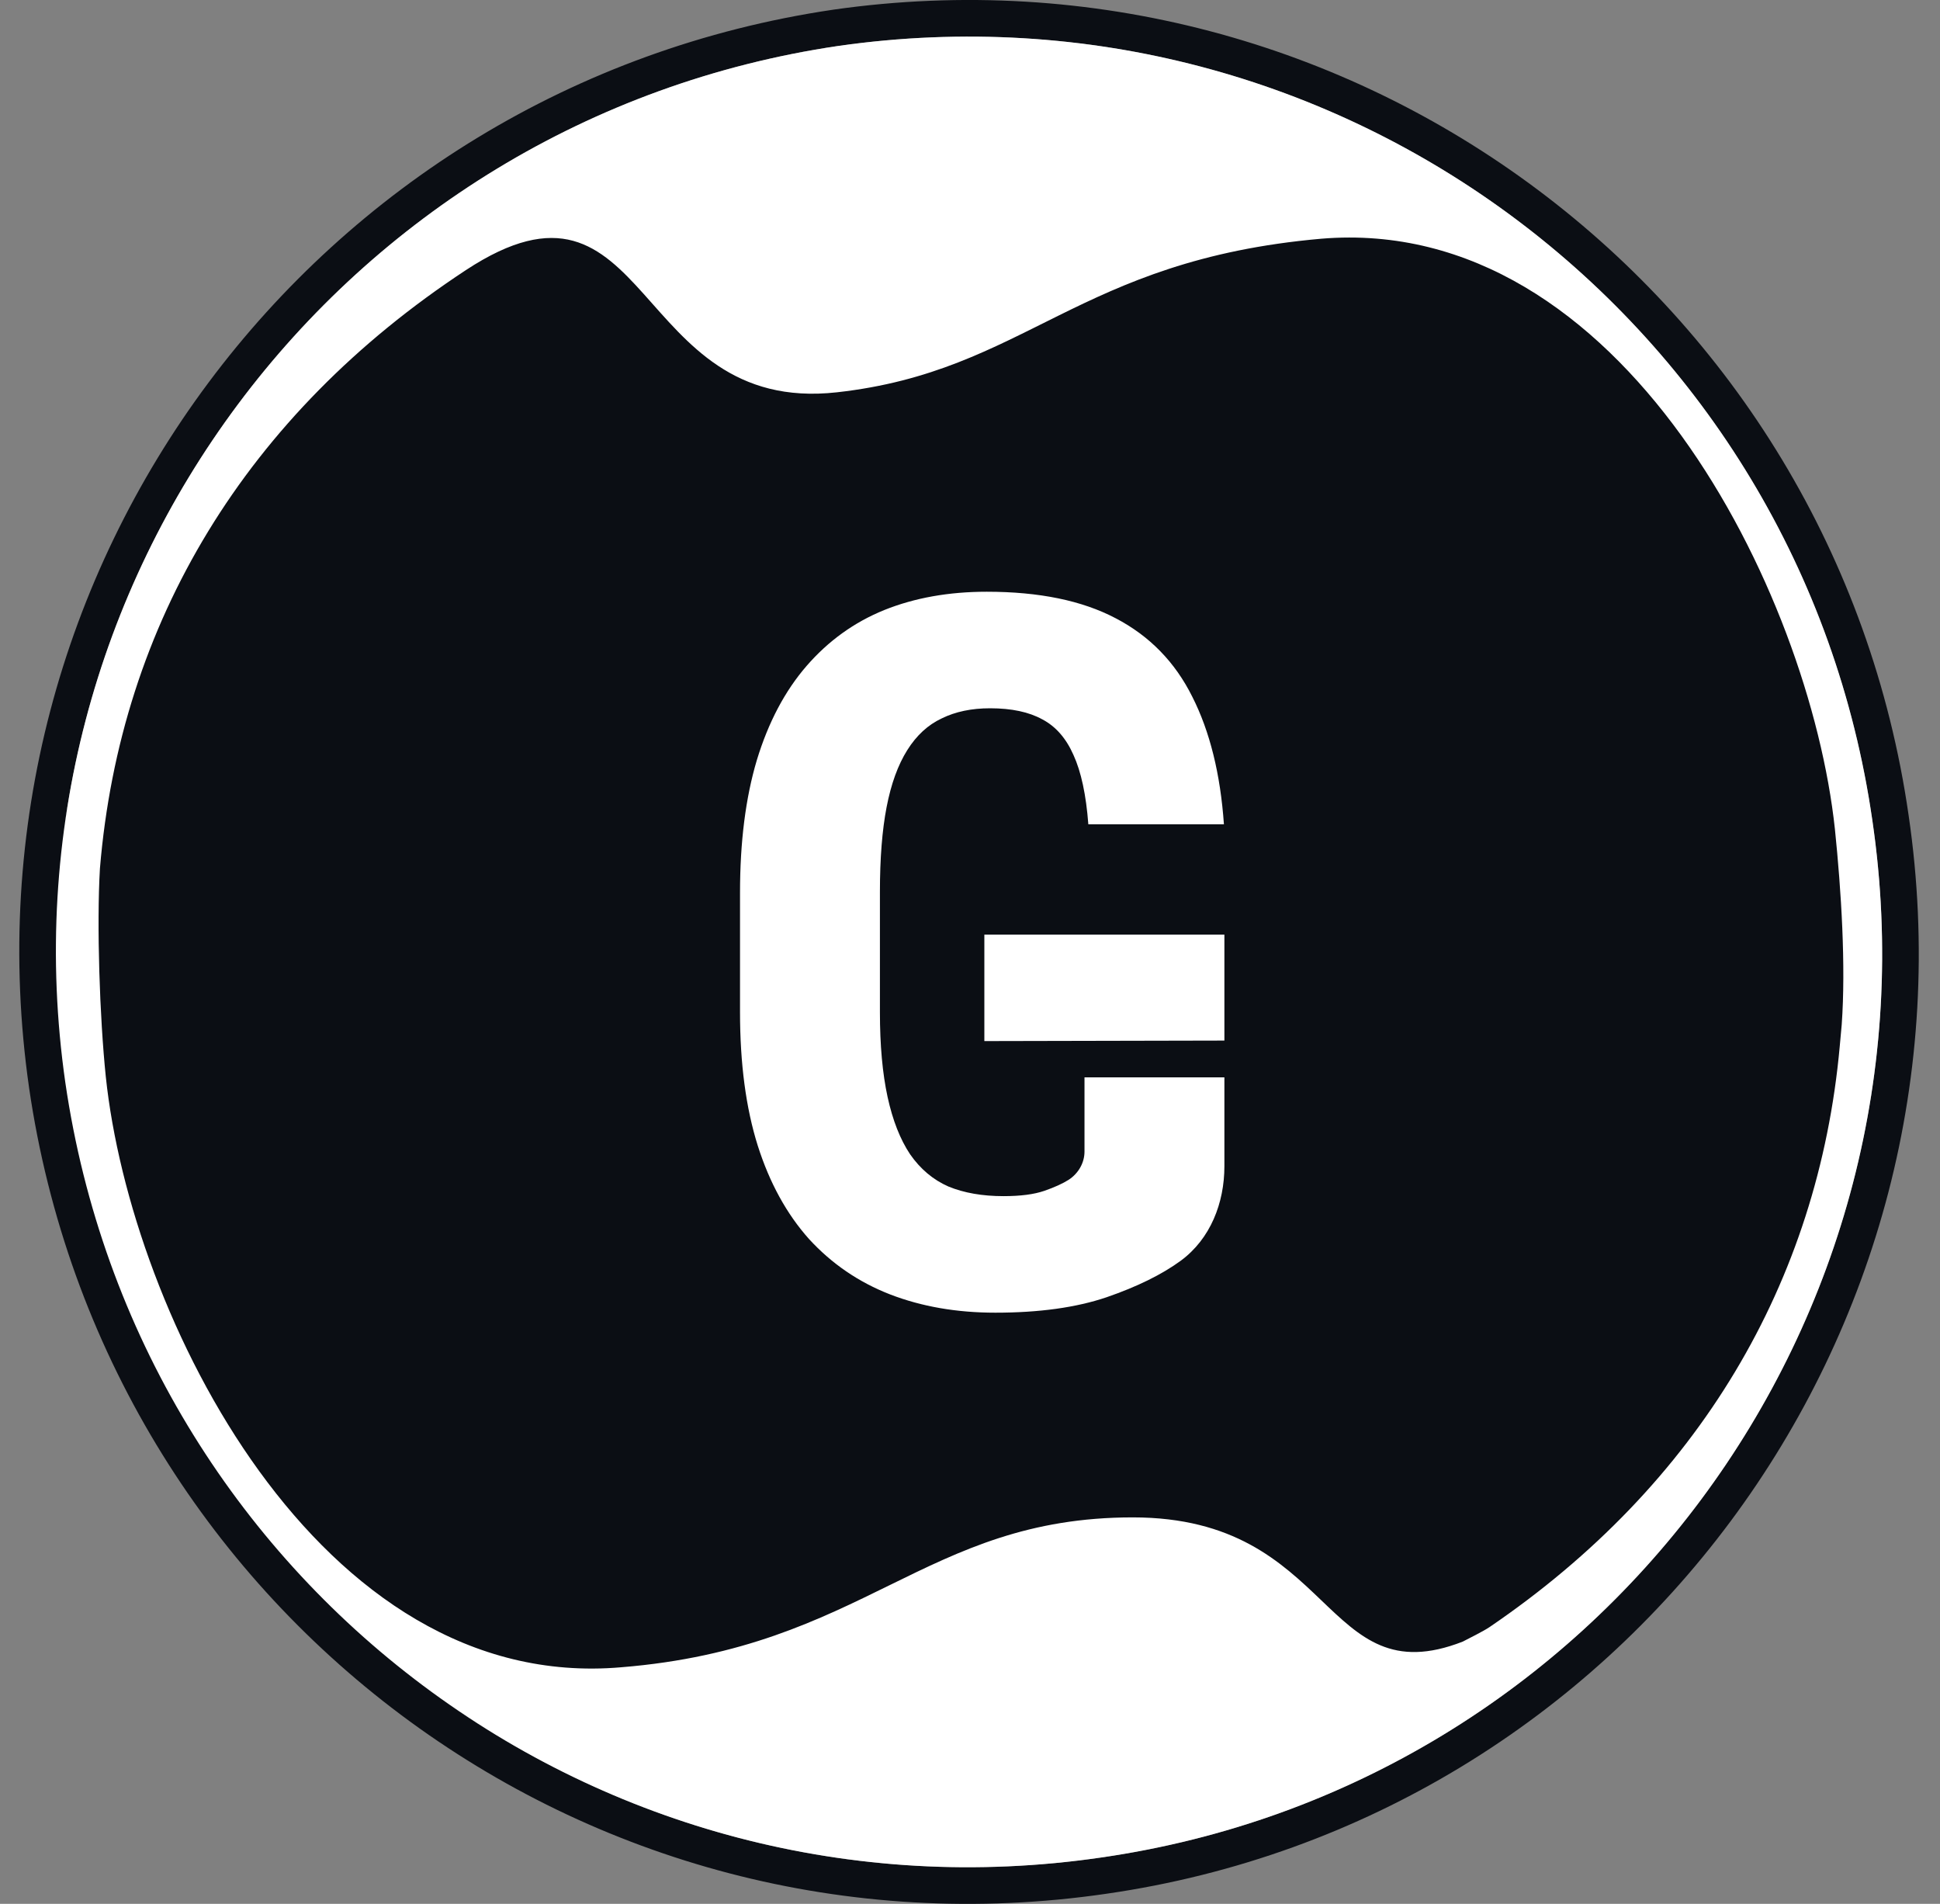
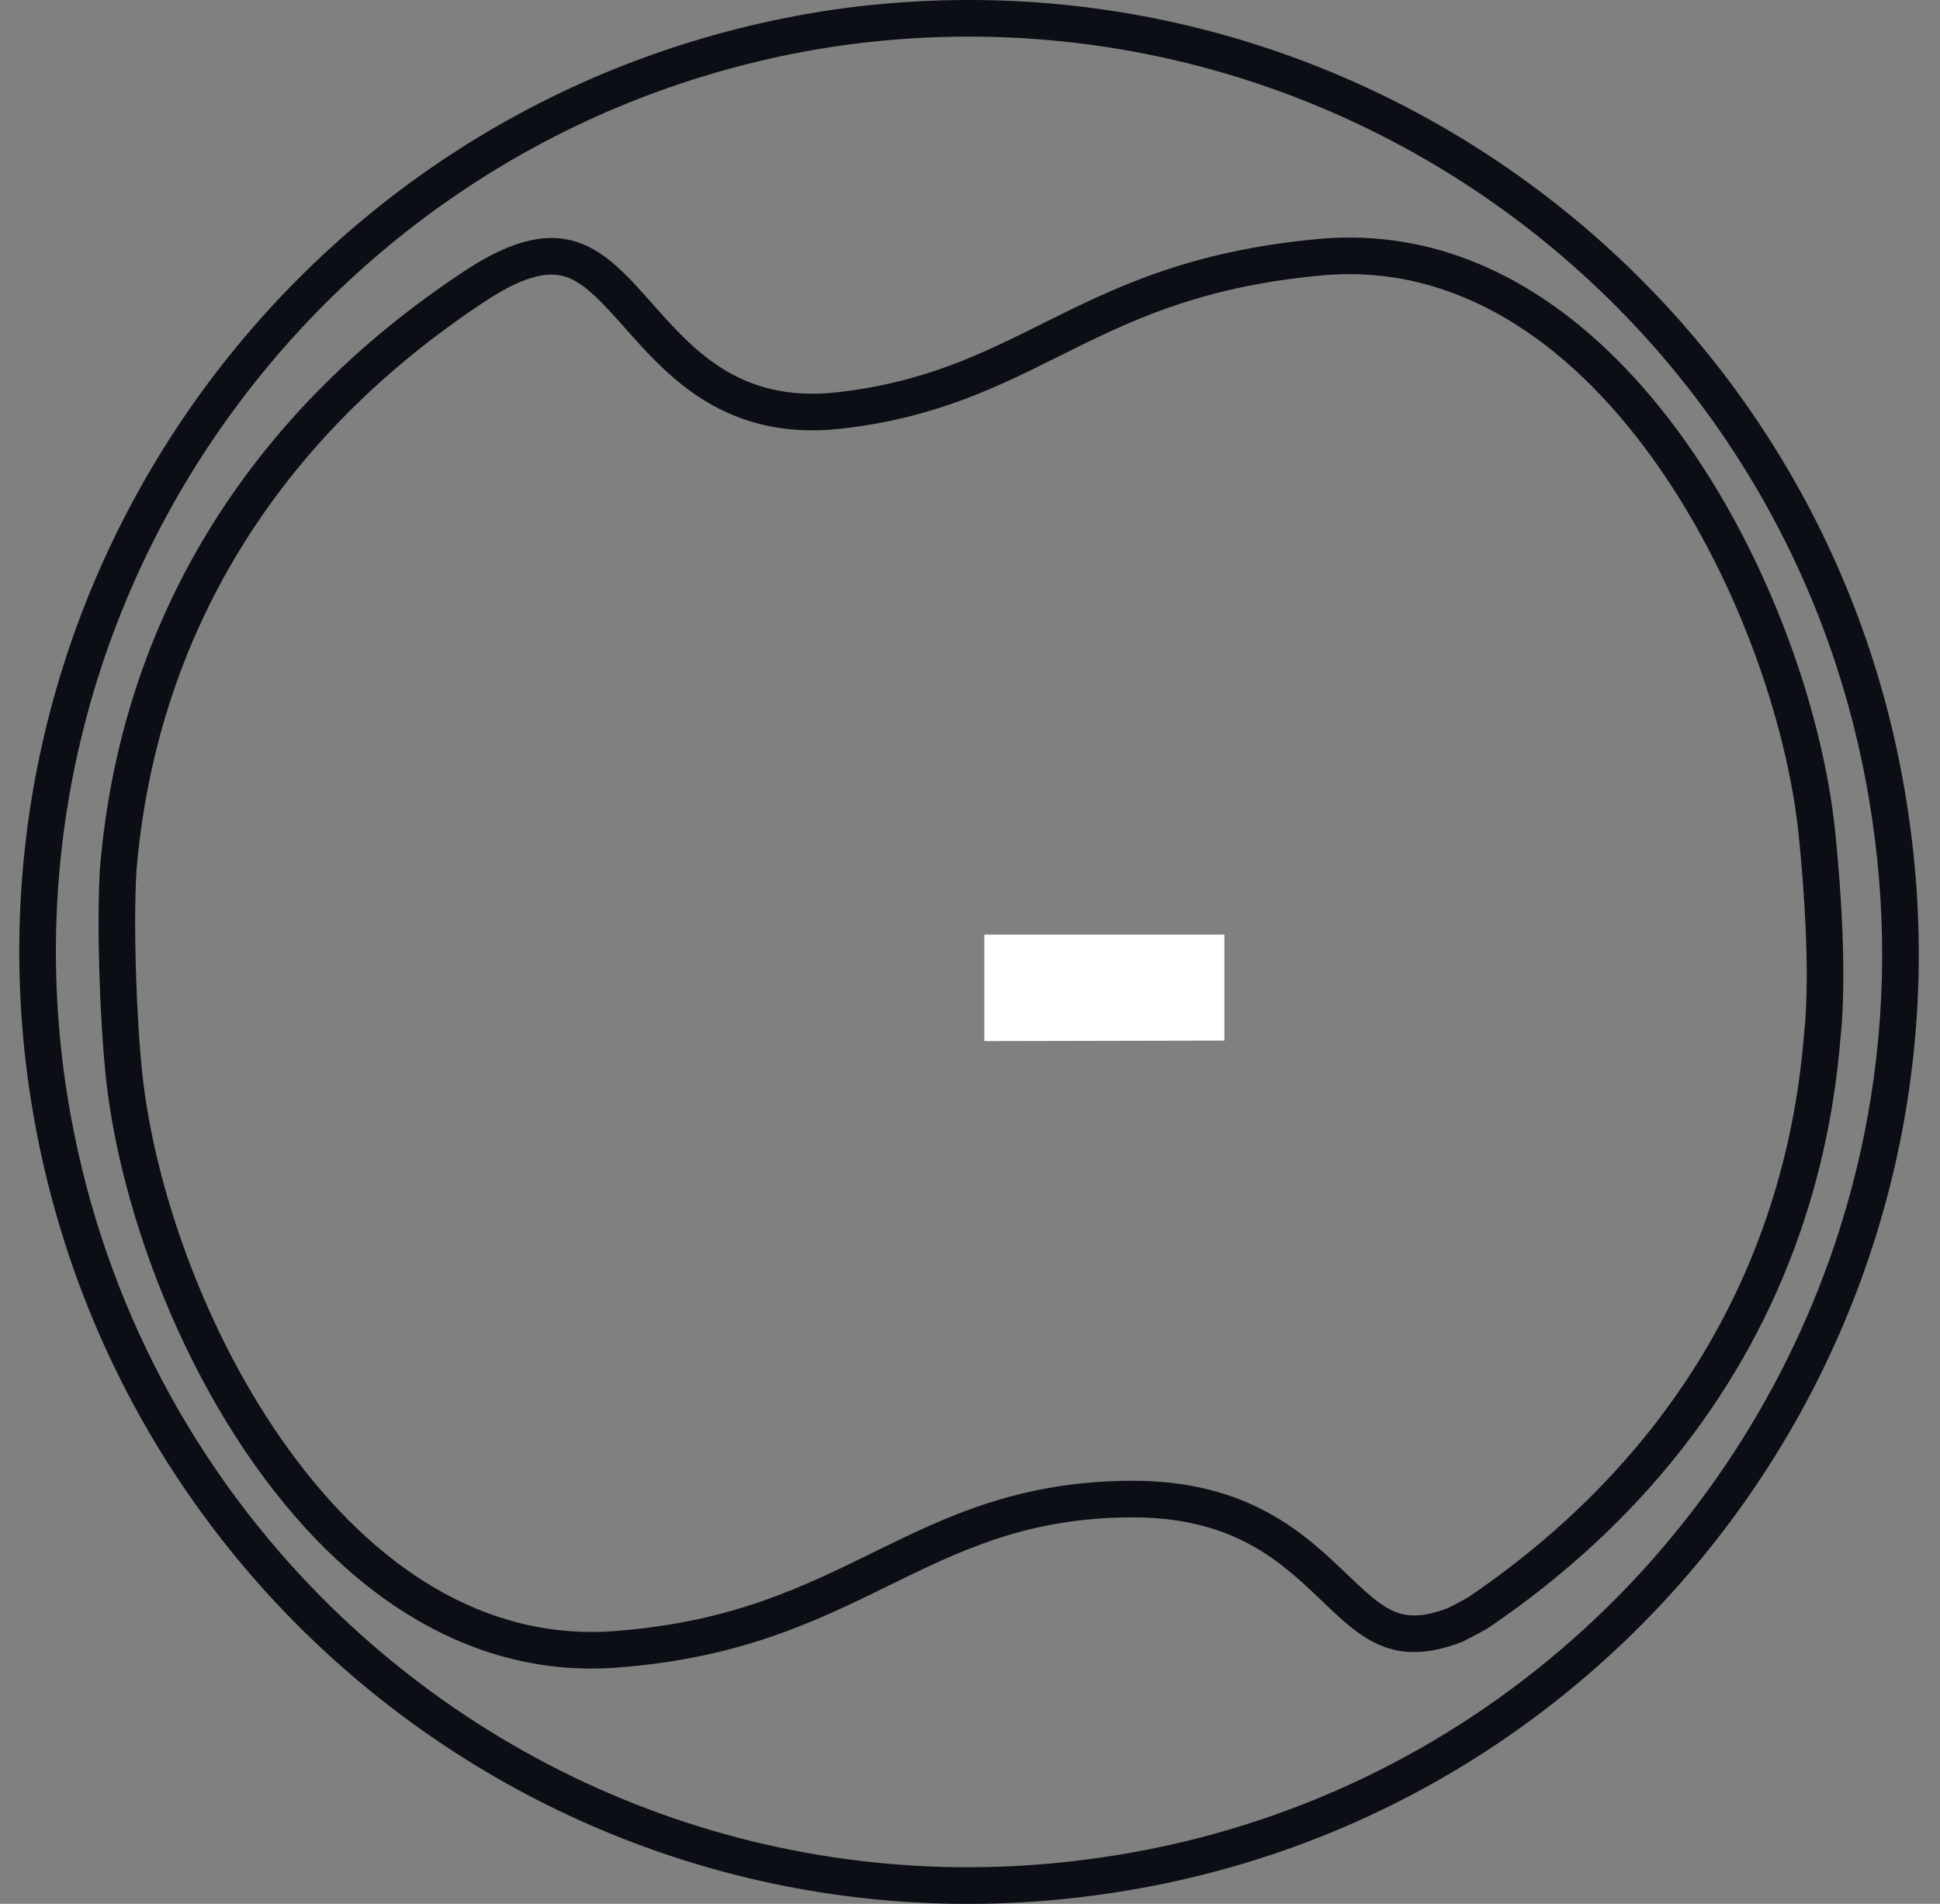
<svg xmlns="http://www.w3.org/2000/svg" width="53" height="52" viewBox="0 0 53 52" fill="none">
  <rect x="0" y="0" width="53" height="52" fill="#808080" stroke="none" />
  <g id="GED">
    <path id="Vector (Stroke)" fill-rule="evenodd" clip-rule="evenodd" d="M22.754 0.266L22.758 0.265C36.964 -1.766 50.1 8.081 52.142 22.264C54.225 36.467 44.389 49.68 30.231 51.723C16.004 53.803 2.869 43.955 0.794 29.708L0.794 29.706C-1.242 15.518 8.582 2.36 22.754 0.266ZM30.087 50.733C39.689 49.348 47.225 42.617 50.127 33.976C50.457 32.993 50.727 31.985 50.934 30.958C51.485 28.216 51.581 25.334 51.152 22.408C50.94 20.936 50.604 19.513 50.156 18.147C49.01 14.655 47.13 11.541 44.721 8.956C39.34 3.184 31.315 0.052 22.9 1.255C9.273 3.268 -0.174 15.921 1.784 29.564C2.16 32.149 2.915 34.584 3.985 36.819C5.096 39.142 6.547 41.25 8.265 43.088C13.654 48.854 21.673 51.964 30.087 50.733ZM49.178 33.66C49.505 32.715 49.765 31.742 49.957 30.743C50.093 30.034 50.194 29.311 50.261 28.578L50.315 27.985C50.43 26.377 50.303 24.333 50.129 22.645C49.992 21.373 49.685 19.951 49.217 18.493C48.2 15.327 46.424 11.991 43.992 9.641C41.847 7.568 39.192 6.263 36.097 6.52C32.496 6.837 30.434 7.864 28.488 8.834C26.825 9.663 25.247 10.45 22.864 10.715C20.228 11.009 18.951 9.569 17.82 8.293C16.532 6.839 15.432 5.599 12.724 7.38C6.731 11.322 3.286 17.008 2.73 23.722C2.639 25.268 2.723 27.781 2.89 29.404C3.11 31.5 3.789 33.992 4.886 36.385C5.905 38.61 7.286 40.749 8.992 42.402C11.152 44.494 13.834 45.809 16.969 45.538C20.279 45.271 22.341 44.259 24.279 43.308C26.242 42.345 28.076 41.444 30.948 41.444C33.728 41.444 35.022 42.681 36.109 43.72C37.183 44.747 38.055 45.581 39.961 44.838C39.992 44.822 40.035 44.8 40.085 44.774C40.273 44.678 40.562 44.53 40.694 44.44C44.84 41.618 47.698 37.932 49.178 33.66ZM39.55 43.924C39.56 43.919 39.571 43.913 39.582 43.908C39.606 43.895 39.632 43.882 39.657 43.87C39.718 43.838 39.786 43.803 39.853 43.768C39.921 43.732 39.985 43.698 40.038 43.668C40.065 43.653 40.087 43.64 40.104 43.63L40.124 43.617C40.127 43.615 40.13 43.614 40.13 43.614L40.131 43.613C45.608 39.886 48.708 34.62 49.265 28.487L49.318 27.904C49.426 26.387 49.306 24.417 49.134 22.749C48.804 19.679 47.412 15.645 45.125 12.486C42.836 9.323 39.799 7.217 36.182 7.516C33.019 7.795 31.131 8.642 29.359 9.518C29.214 9.59 29.07 9.662 28.924 9.734C27.263 10.563 25.54 11.424 22.974 11.709C21.322 11.893 20.067 11.491 19.061 10.821C18.232 10.27 17.582 9.534 17.063 8.946C16.986 8.86 16.912 8.776 16.841 8.697C16.228 8.014 15.825 7.661 15.396 7.543C15.039 7.445 14.425 7.458 13.274 8.216L13.274 8.216C7.526 11.996 4.26 17.408 3.727 23.793C3.642 25.276 3.722 27.725 3.885 29.3C4.209 32.39 5.599 36.434 7.891 39.594C10.185 42.757 13.236 44.857 16.883 44.542L16.889 44.541C20.009 44.29 21.931 43.346 23.854 42.403L23.875 42.392C25.839 41.429 27.847 40.444 30.948 40.444C32.489 40.444 33.669 40.788 34.625 41.305C35.557 41.809 36.236 42.459 36.772 42.971L36.781 42.979C37.358 43.532 37.71 43.854 38.098 44.016C38.398 44.141 38.81 44.204 39.55 43.924Z" fill="#0B0E14" />
-     <rect id="Rectangle 2406" x="51.259" y="1.676" width="49.055" height="49.84" rx="24.527" transform="rotate(90 51.259 1.676)" fill="#0B0E14" />
    <g id="Subtract">
      <path d="M33.45 28.421L26.892 28.435V25.528H33.45V28.421Z" fill="white" />
-       <path d="M33.45 29.426V31.852C33.45 32.859 33.068 33.836 32.259 34.433C31.744 34.81 31.068 35.143 30.23 35.432C29.401 35.713 28.389 35.853 27.193 35.853C26.137 35.853 25.178 35.687 24.314 35.353C23.459 35.02 22.721 34.516 22.102 33.841C21.491 33.157 21.024 32.306 20.701 31.289C20.378 30.263 20.217 29.049 20.217 27.645L20.217 24.383C20.217 22.998 20.369 21.792 20.675 20.766C20.989 19.731 21.443 18.872 22.036 18.188C22.63 17.504 23.336 16.995 24.157 16.662C24.986 16.329 25.919 16.162 26.958 16.162C28.389 16.162 29.562 16.403 30.479 16.886C31.404 17.368 32.102 18.083 32.573 19.03C33.053 19.977 33.341 21.139 33.437 22.515L29.733 22.515C29.672 21.709 29.536 21.077 29.327 20.621C29.126 20.165 28.843 19.841 28.476 19.648C28.11 19.446 27.634 19.345 27.049 19.345C26.543 19.345 26.102 19.437 25.727 19.622C25.352 19.797 25.038 20.086 24.785 20.49C24.532 20.893 24.344 21.41 24.222 22.042C24.1 22.673 24.039 23.445 24.039 24.357L24.039 27.645C24.039 28.549 24.109 29.32 24.248 29.96C24.388 30.601 24.593 31.122 24.863 31.526C25.143 31.929 25.492 32.223 25.91 32.407C26.338 32.583 26.84 32.67 27.416 32.67C27.878 32.67 28.249 32.622 28.528 32.526C28.808 32.429 29.03 32.328 29.196 32.223C29.457 32.053 29.628 31.765 29.628 31.453L29.628 29.426H33.45Z" fill="white" />
    </g>
-     <path id="Vector" fill-rule="evenodd" clip-rule="evenodd" d="M22.9 1.255C36.559 -0.698 49.19 8.771 51.152 22.408C53.157 36.066 43.697 48.77 30.087 50.733C16.411 52.733 3.78 43.267 1.784 29.563C-0.174 15.921 9.273 3.268 22.9 1.255ZM50.315 27.985L50.261 28.578C49.676 35.021 46.408 40.551 40.694 44.44C40.526 44.554 40.105 44.762 39.962 44.837C36.126 46.334 36.477 41.444 30.948 41.444C25.241 41.444 23.63 45.001 16.969 45.538C8.693 46.254 3.573 35.915 2.89 29.404C2.723 27.781 2.639 25.268 2.73 23.722C3.286 17.008 6.731 11.322 12.724 7.38C17.808 4.035 17.224 11.343 22.864 10.715C28.036 10.139 29.419 7.107 36.098 6.52C44.317 5.838 49.435 16.172 50.129 22.645C50.303 24.333 50.43 26.377 50.315 27.985Z" fill="white" />
  </g>
</svg>